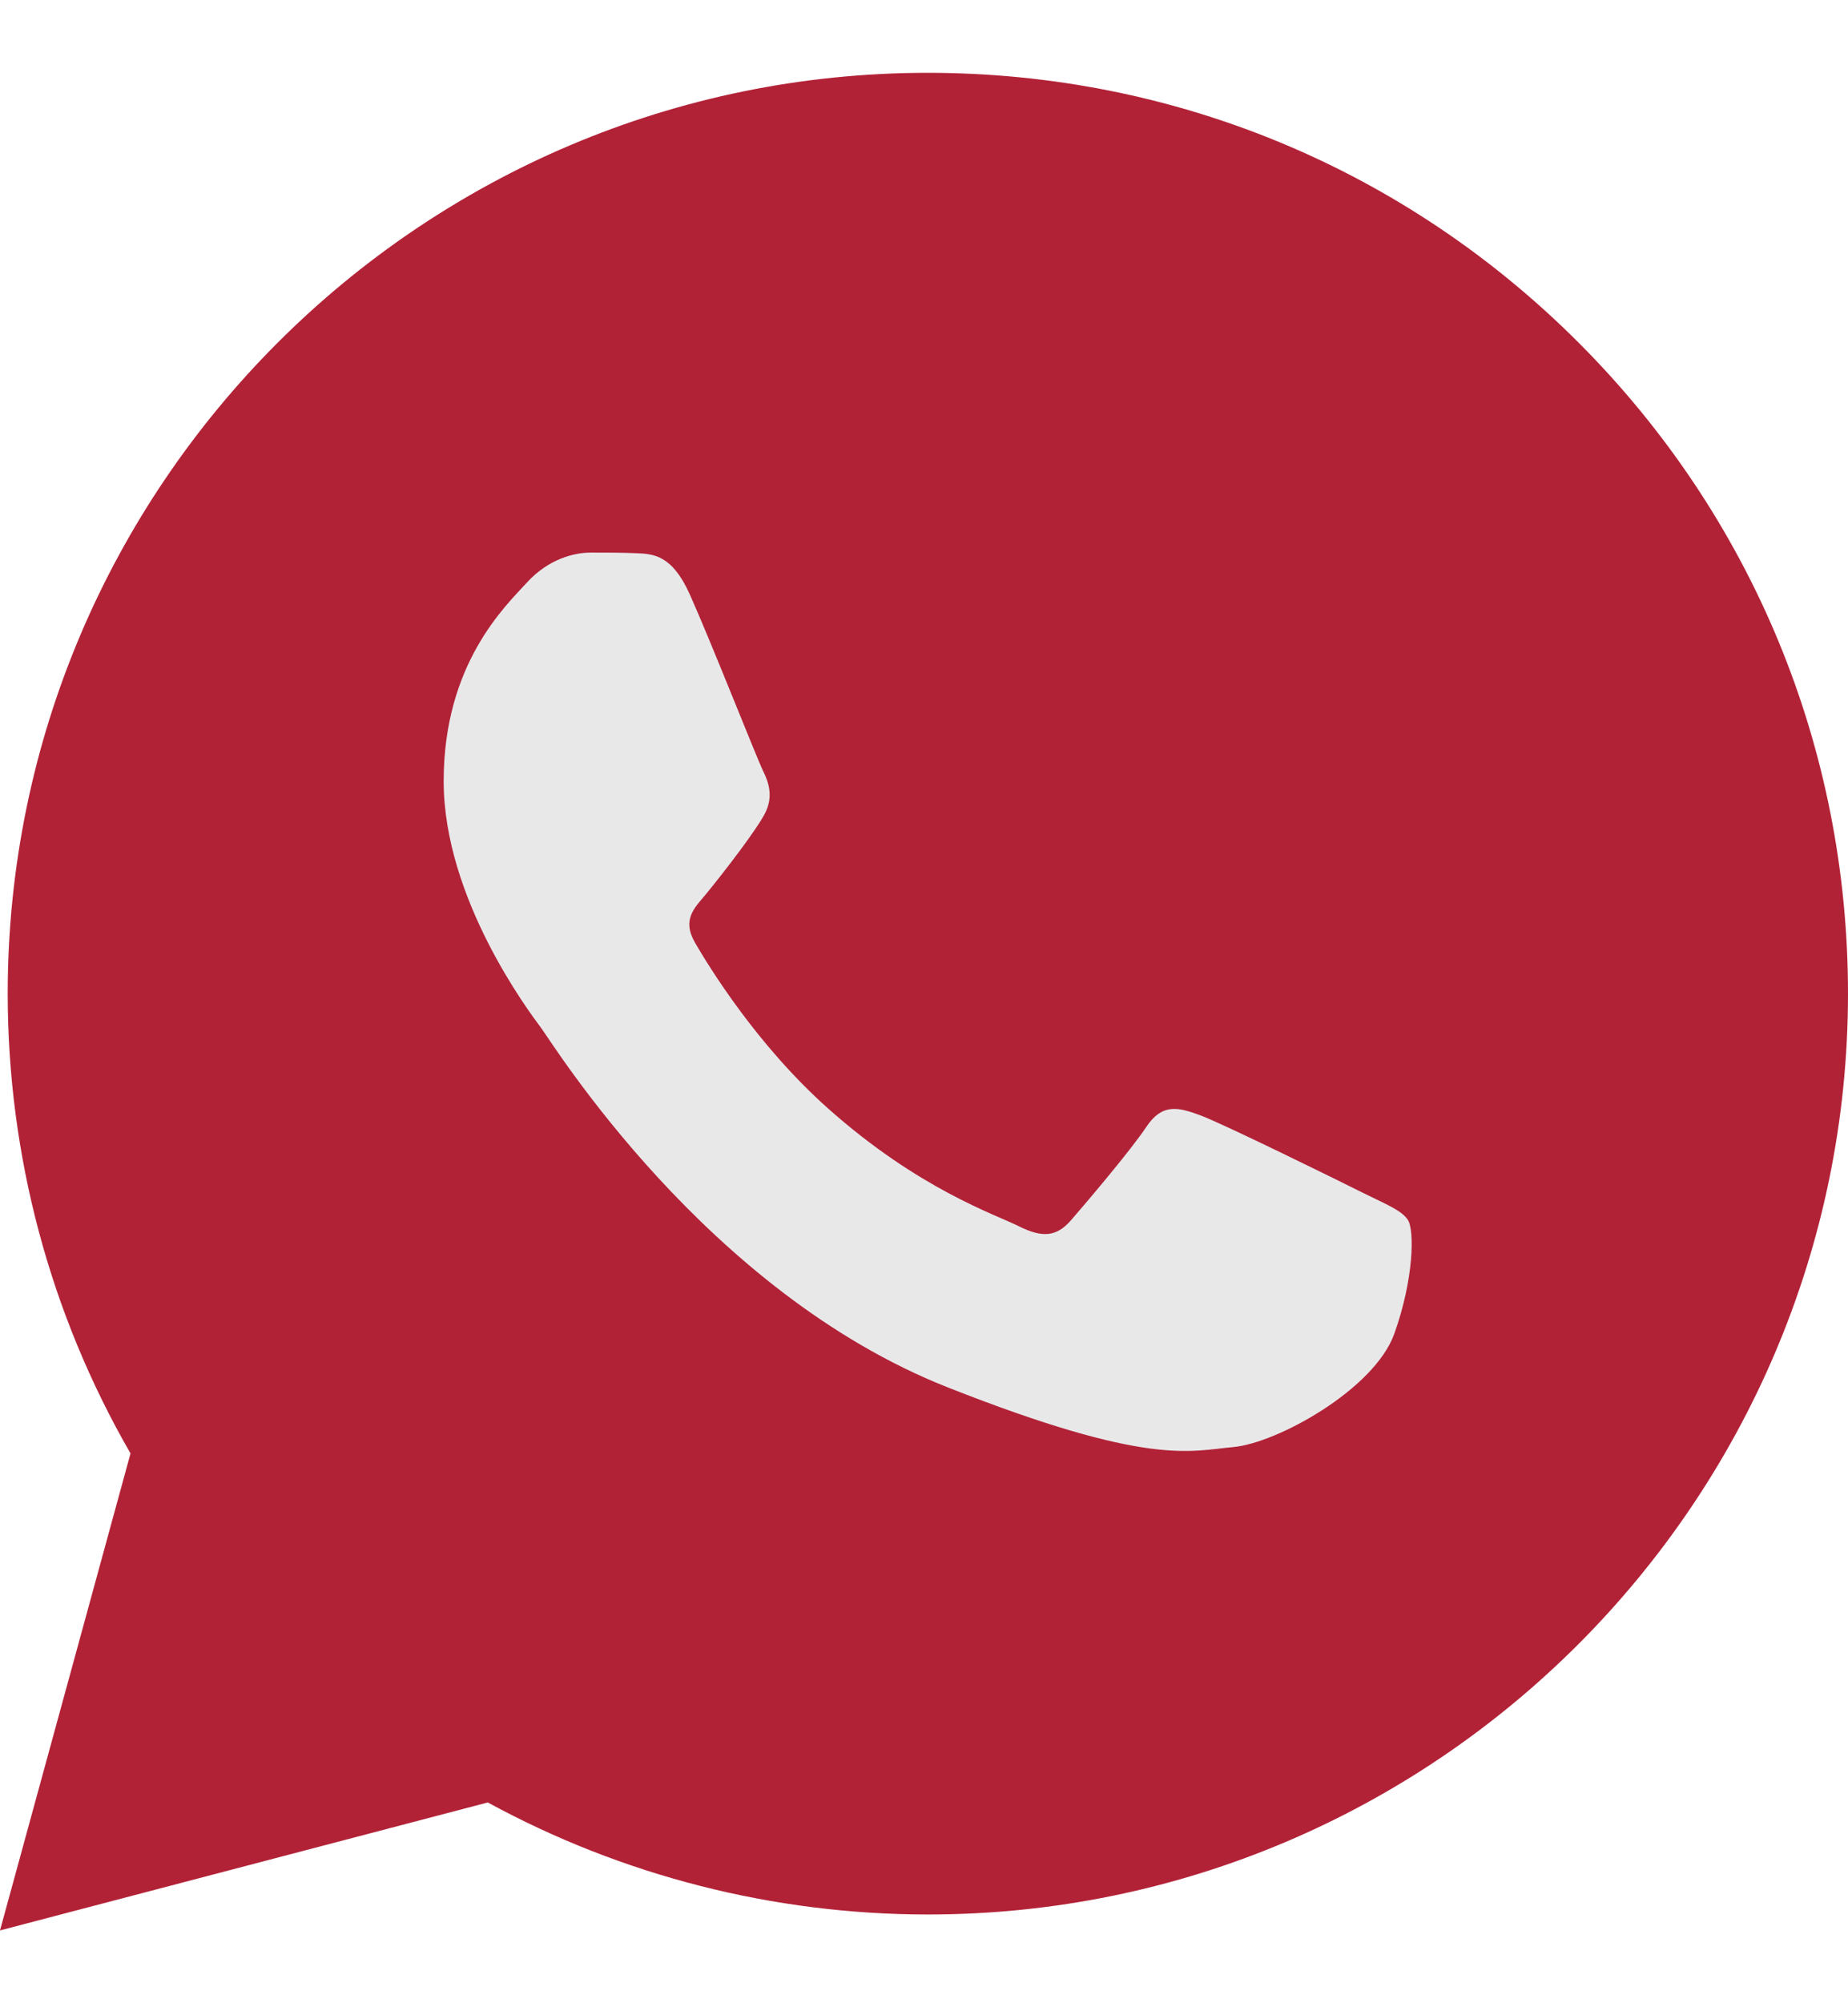
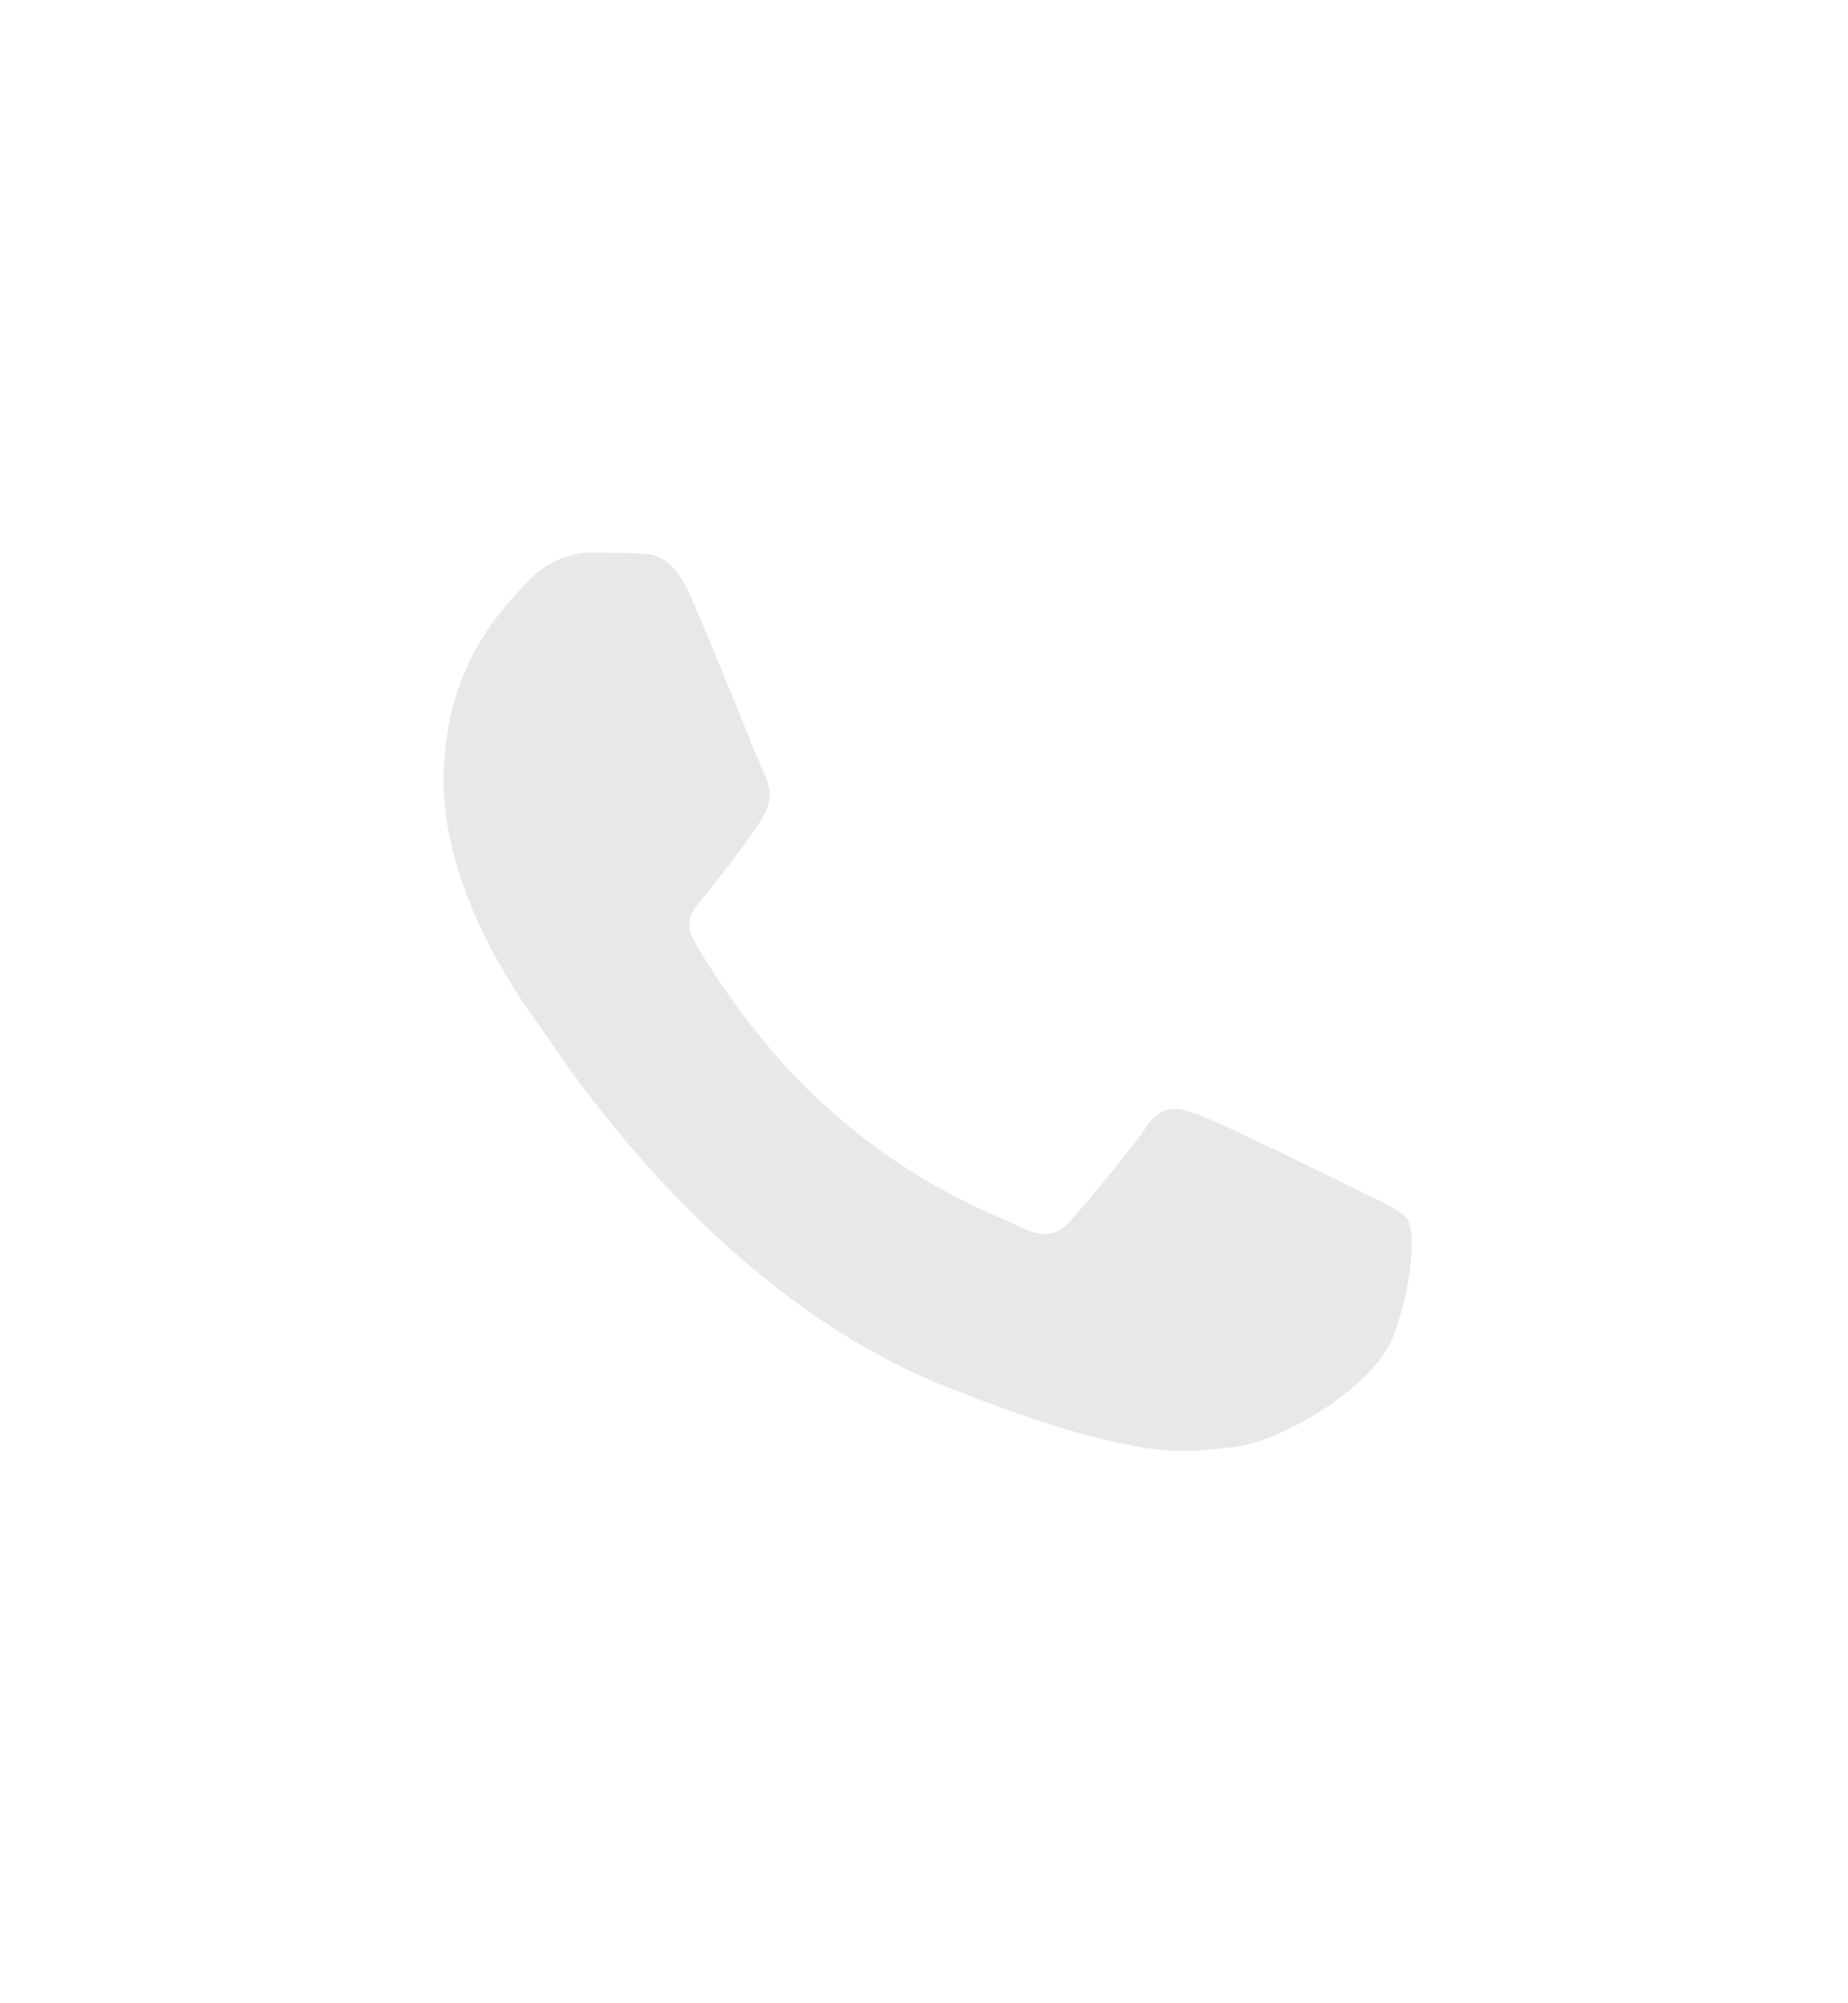
<svg xmlns="http://www.w3.org/2000/svg" width="24" height="26" viewBox="0 0 24 26" fill="none">
-   <path d="M2.018 23.434C1.9 23.434 1.786 23.388 1.701 23.302C1.589 23.189 1.546 23.026 1.588 22.873L2.95 17.919C2.102 16.392 1.655 14.664 1.656 12.91C1.658 7.206 6.32 2.566 12.048 2.566C14.826 2.567 17.437 3.645 19.399 5.6C21.36 7.555 22.441 10.154 22.44 12.918C22.437 18.622 17.775 23.262 12.048 23.262C12.048 23.262 12.043 23.262 12.043 23.262C10.37 23.262 8.712 22.856 7.235 22.087L2.131 23.419C2.094 23.429 2.056 23.434 2.018 23.434Z" fill="#B22237" />
-   <path d="M0 25.055L1.695 18.864C0.649 17.052 0.1 14.997 0.1 12.891C0.103 6.304 5.463 0.945 12.05 0.945C15.247 0.946 18.247 2.191 20.503 4.449C22.759 6.707 24.001 9.709 24 12.901C23.997 19.488 18.636 24.848 12.05 24.848C12.05 24.848 12.051 24.848 12.05 24.848H12.045C10.045 24.847 8.08 24.345 6.335 23.394L0 25.055Z" fill="#B22237" />
  <path fill-rule="evenodd" clip-rule="evenodd" d="M8.958 7.714C8.727 7.199 8.483 7.189 8.262 7.18C8.082 7.172 7.876 7.172 7.67 7.172C7.463 7.172 7.128 7.25 6.845 7.559C6.561 7.869 5.762 8.617 5.762 10.139C5.762 11.661 6.871 13.131 7.025 13.338C7.18 13.544 9.165 16.767 12.309 18.007C14.921 19.037 15.453 18.832 16.02 18.781C16.587 18.729 17.85 18.032 18.108 17.31C18.366 16.588 18.366 15.969 18.288 15.84C18.211 15.711 18.005 15.633 17.695 15.479C17.386 15.324 15.866 14.576 15.582 14.473C15.298 14.369 15.092 14.318 14.886 14.628C14.68 14.937 14.087 15.633 13.907 15.84C13.726 16.046 13.546 16.072 13.237 15.918C12.927 15.762 11.931 15.436 10.749 14.382C9.83 13.563 9.209 12.55 9.029 12.24C8.848 11.931 9.026 11.778 9.165 11.609C9.415 11.305 9.834 10.758 9.937 10.552C10.041 10.345 9.989 10.165 9.912 10.01C9.834 9.855 9.233 8.326 8.958 7.714Z" fill="#E8E8E9" />
</svg>